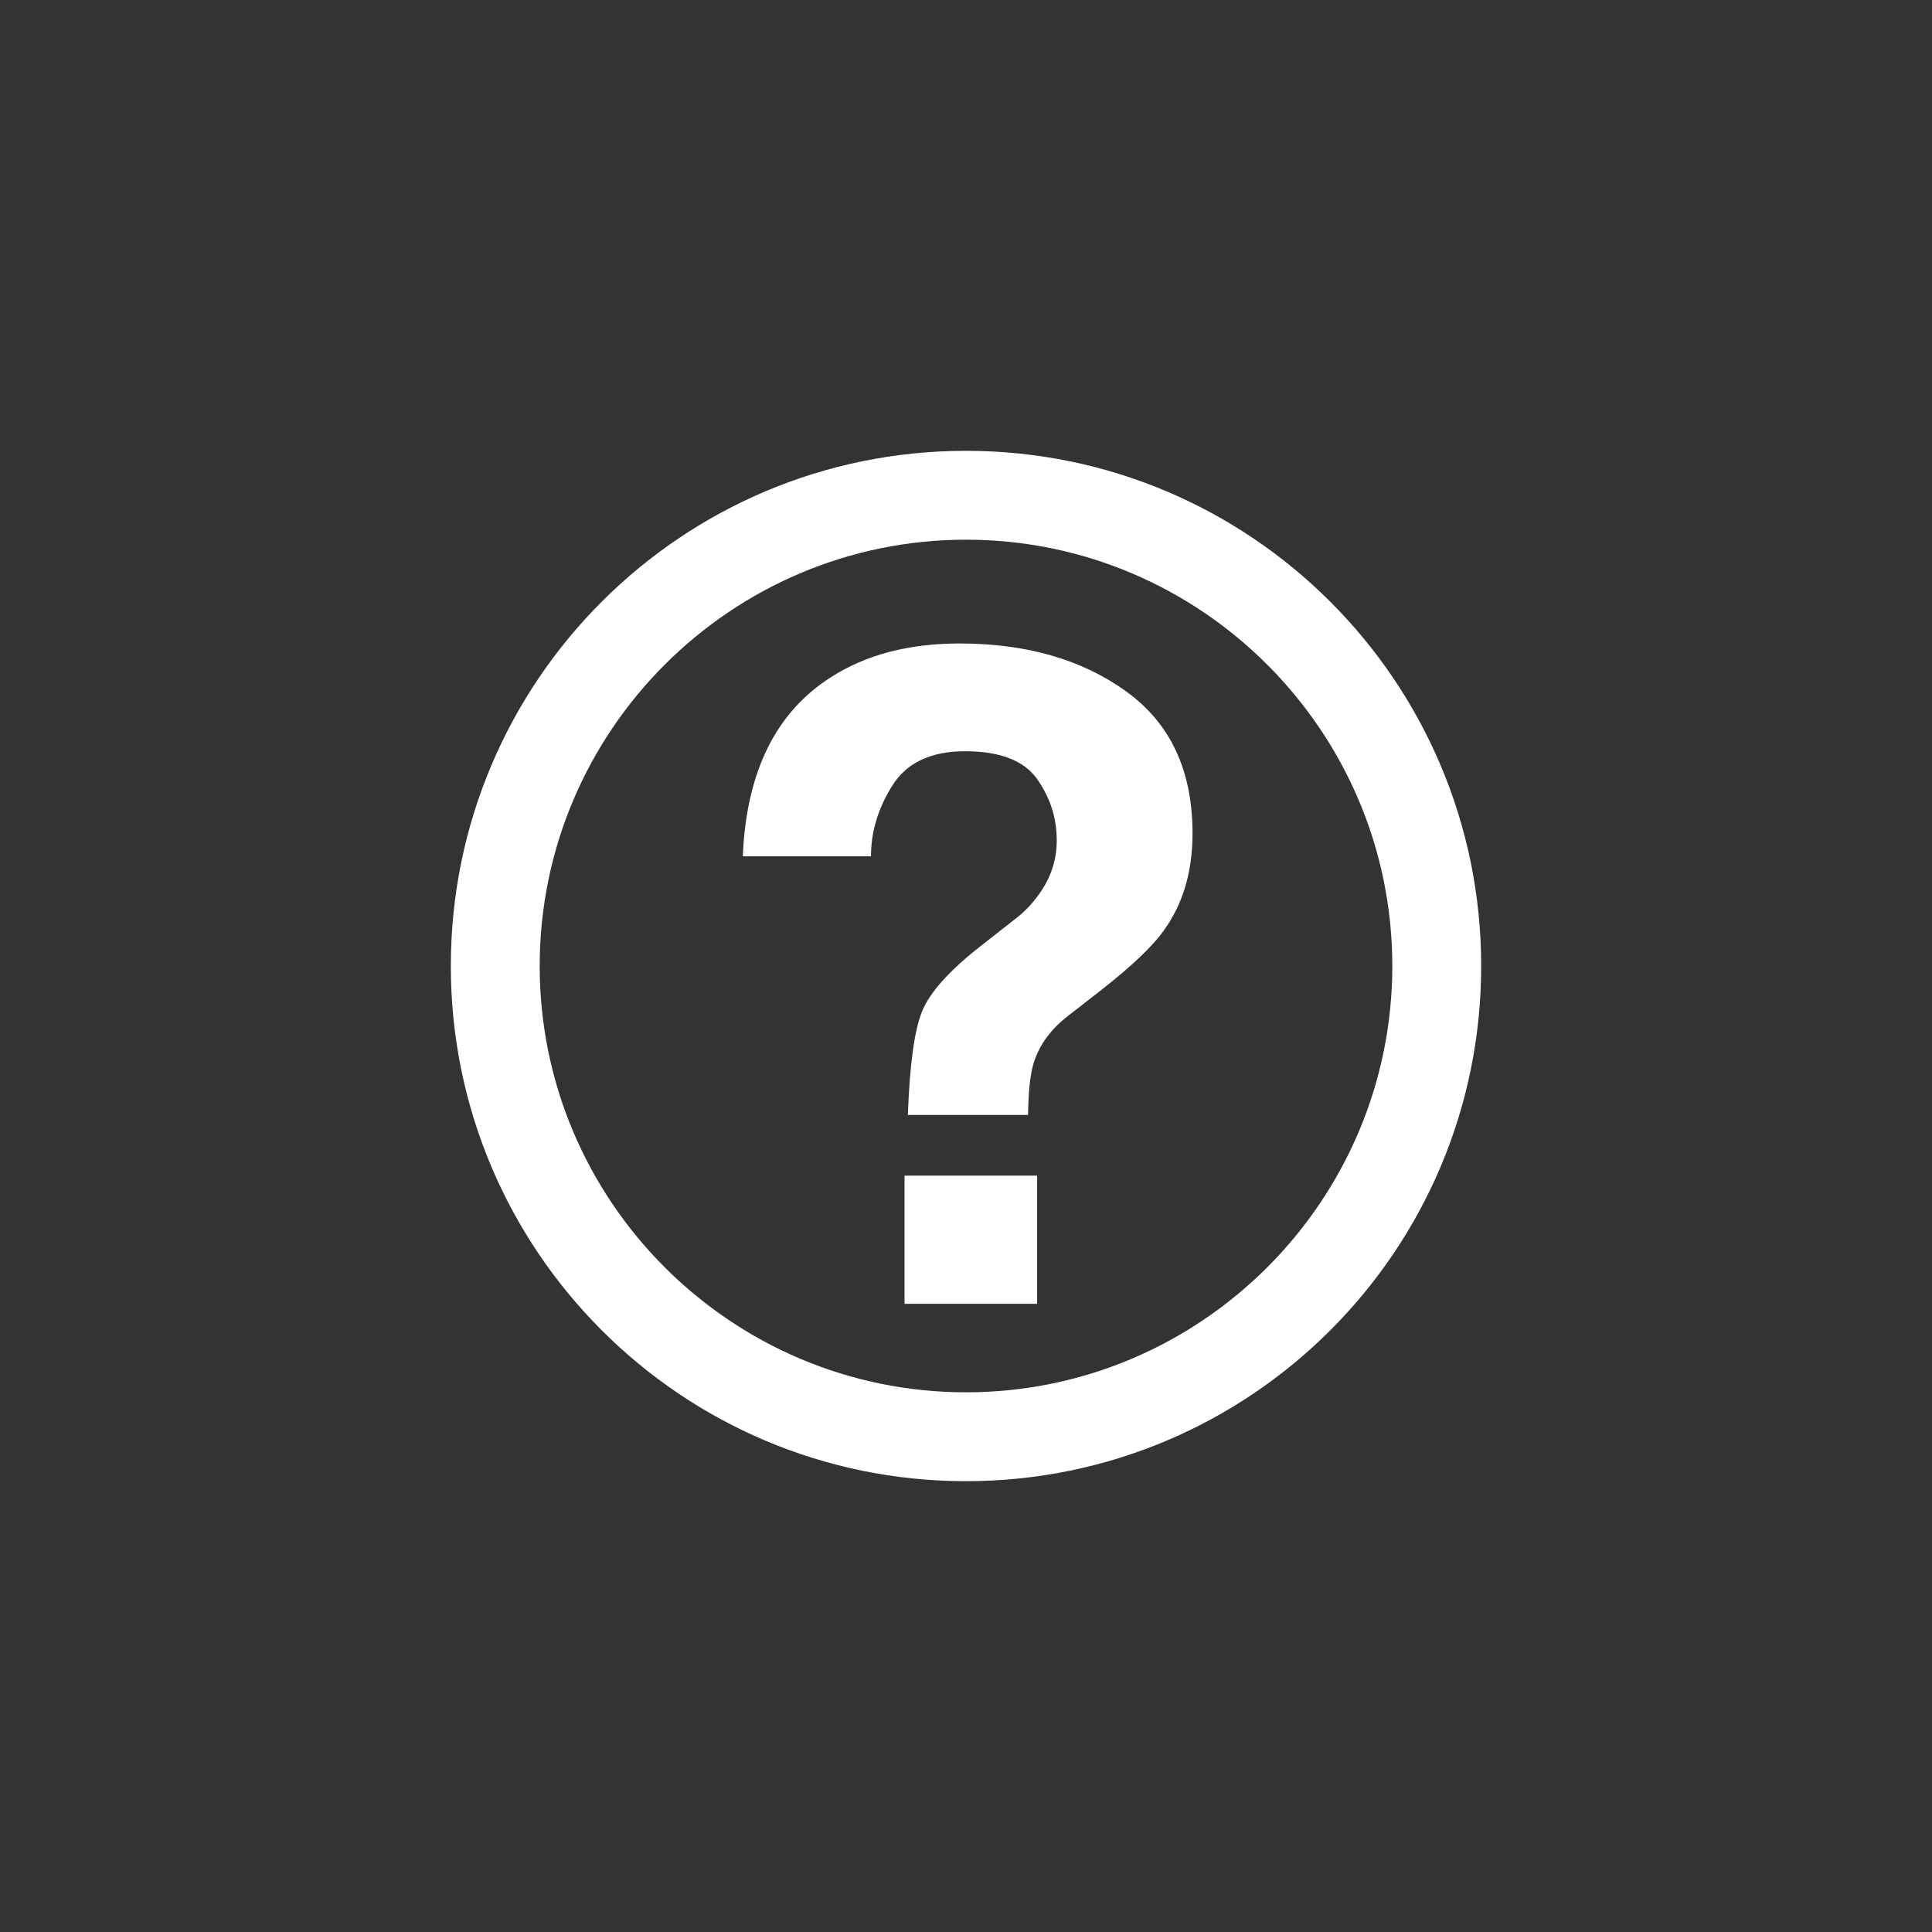
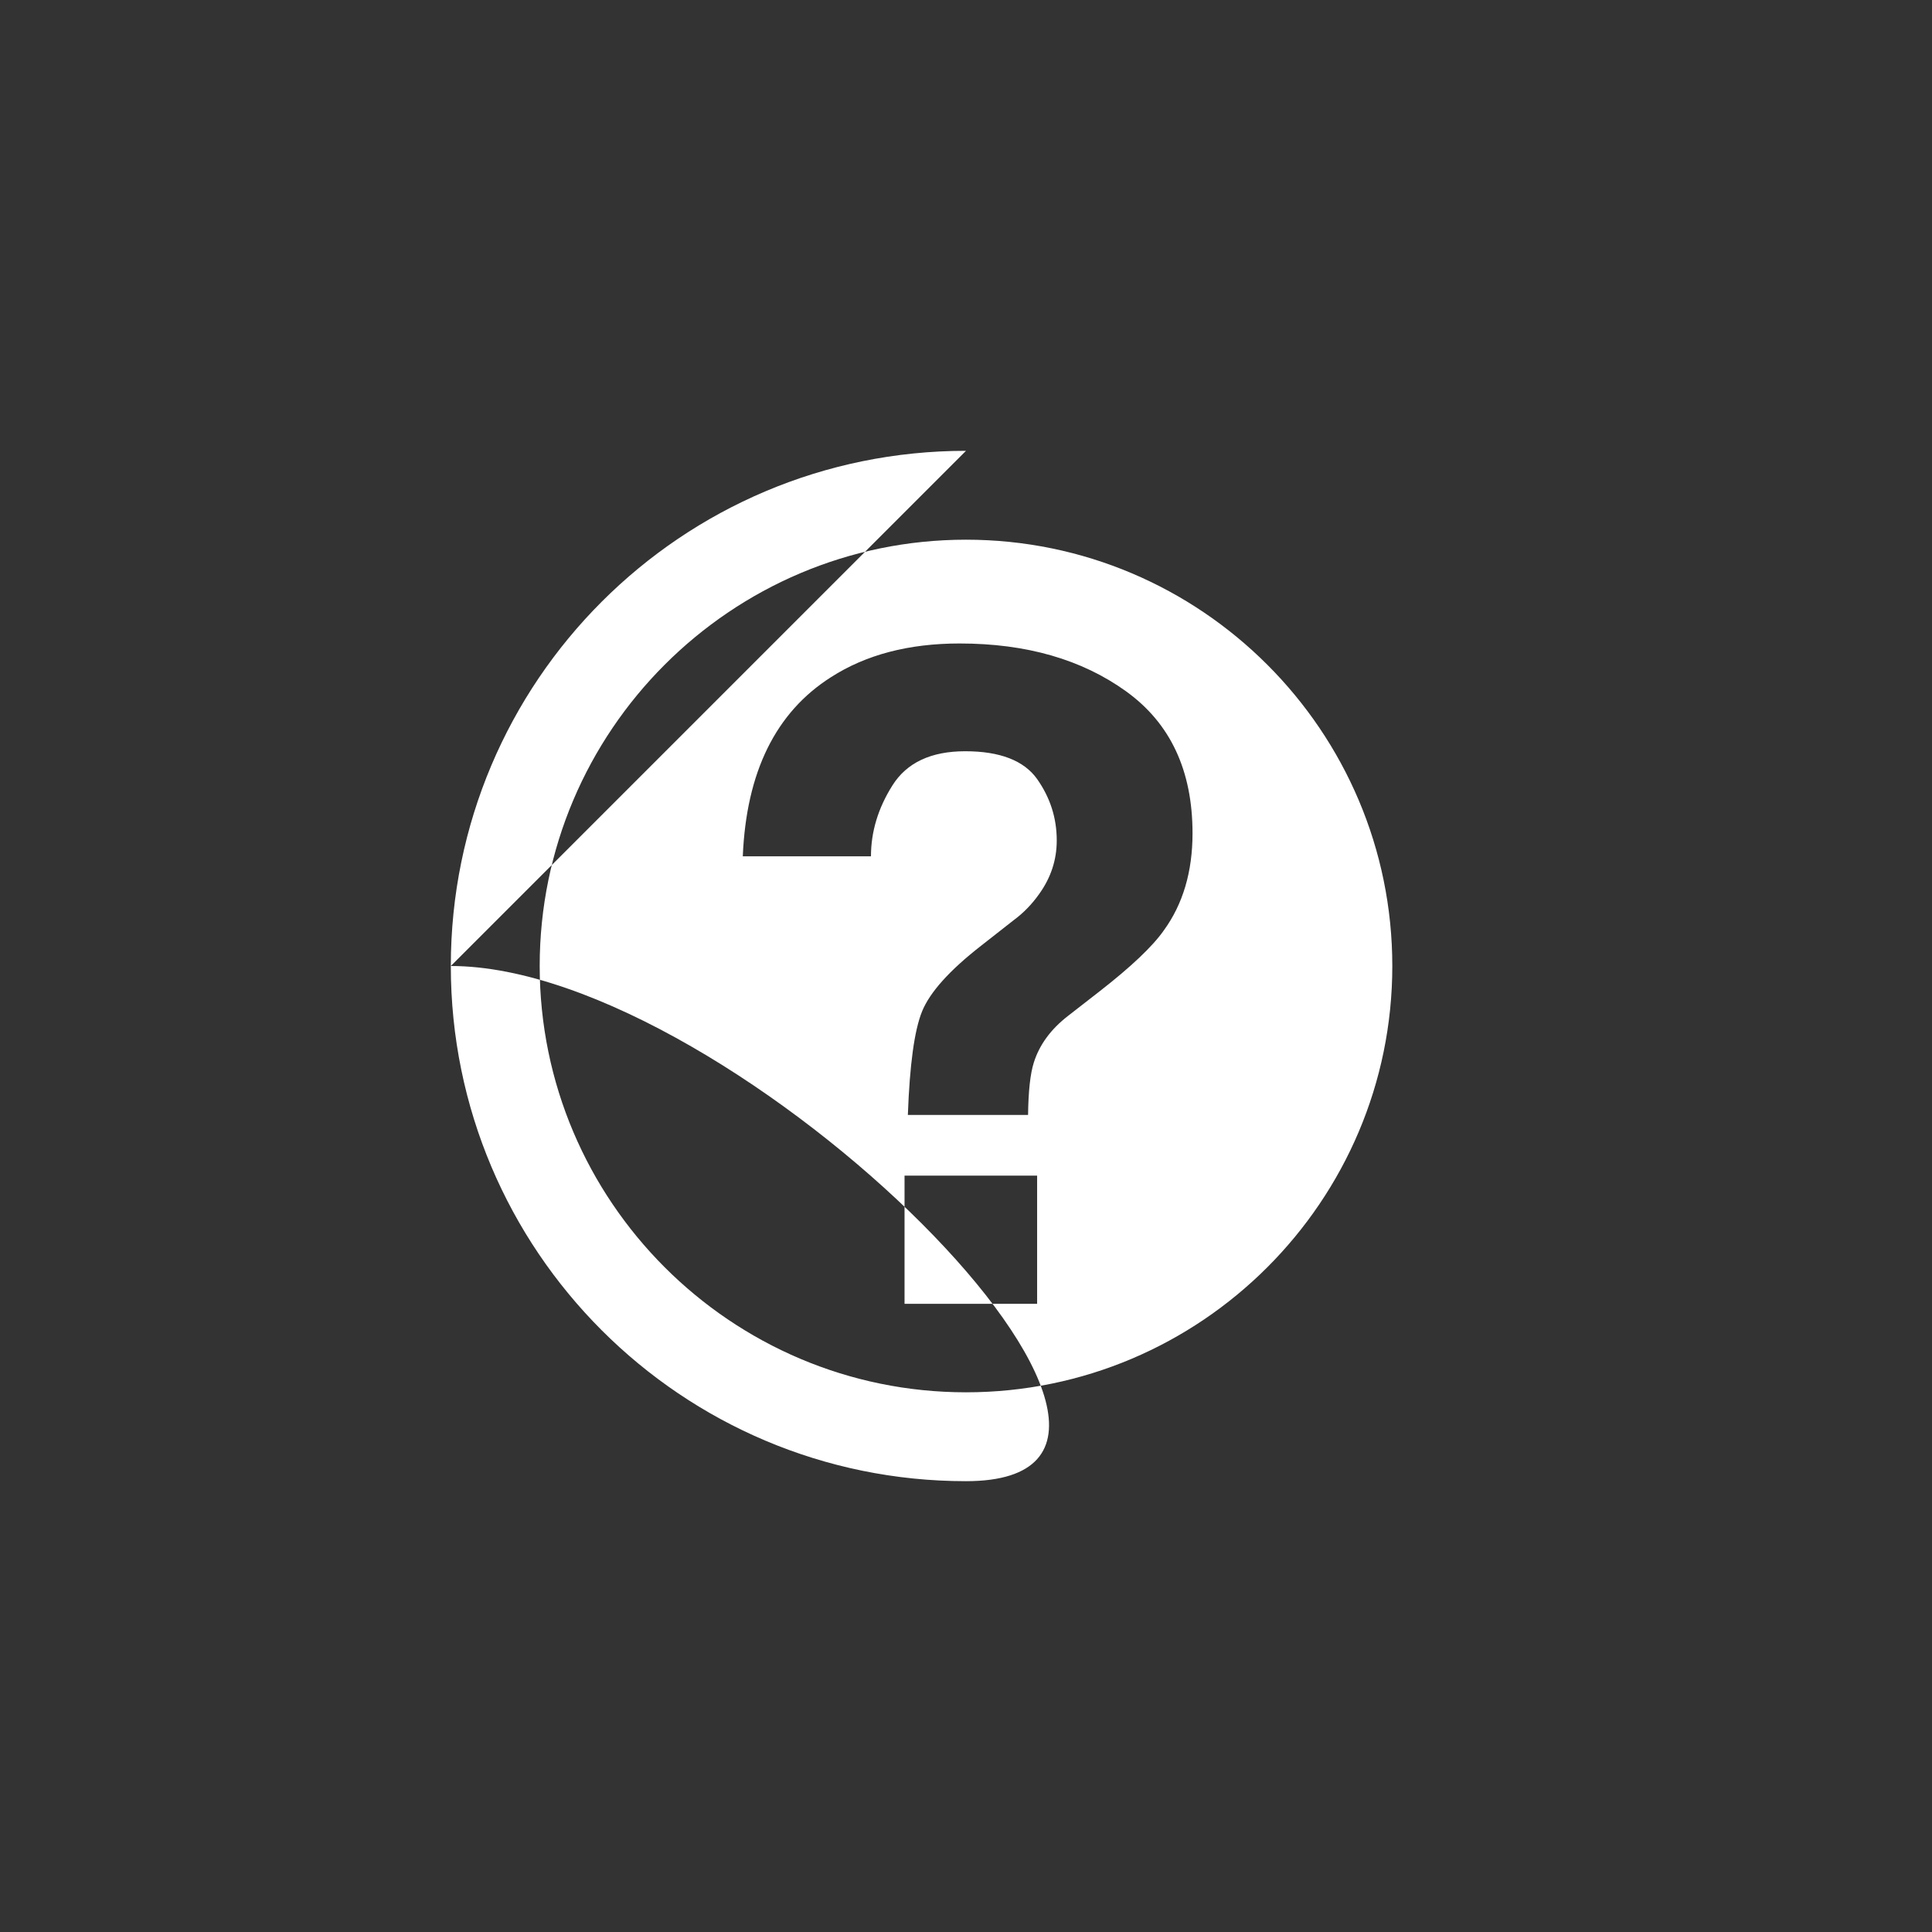
<svg xmlns="http://www.w3.org/2000/svg" version="1.1" width="32" height="32" viewBox="0 0 32 32">
  <rect x="0" y="0" width="32" height="32" fill="#333333" stroke="none" />
-   <path fill="#fff" d="M16 7.467c-4.713 0-8.533 3.821-8.533 8.533s3.82 8.533 8.533 8.533c4.713 0 8.533-3.82 8.533-8.533s-3.821-8.533-8.533-8.533zM16 23.061c-3.893 0-7.061-3.168-7.061-7.061s3.168-7.061 7.061-7.061 7.061 3.168 7.061 7.061-3.168 7.061-7.061 7.061zM14.982 21.595h2.196v-2.123h-2.196v2.123zM18.652 11.451c-0.733-0.528-1.652-0.793-2.758-0.793-0.843 0-1.552 0.187-2.13 0.558-0.916 0.582-1.403 1.572-1.461 2.967h2.123c0-0.406 0.118-0.798 0.356-1.175 0.237-0.376 0.639-0.565 1.205-0.565 0.576 0 0.973 0.155 1.19 0.459 0.217 0.308 0.326 0.645 0.326 1.019 0 0.323-0.098 0.619-0.293 0.889-0.119 0.168-0.259 0.312-0.419 0.43l-0.538 0.422c-0.528 0.411-0.853 0.775-0.981 1.091s-0.205 0.887-0.235 1.714h1.991c0.005-0.392 0.036-0.681 0.095-0.867 0.093-0.295 0.281-0.552 0.565-0.772l0.519-0.404c0.528-0.411 0.884-0.749 1.069-1.013 0.317-0.436 0.476-0.972 0.476-1.609 0-1.038-0.366-1.822-1.099-2.35z" />
+   <path fill="#fff" d="M16 7.467c-4.713 0-8.533 3.821-8.533 8.533s3.82 8.533 8.533 8.533s-3.821-8.533-8.533-8.533zM16 23.061c-3.893 0-7.061-3.168-7.061-7.061s3.168-7.061 7.061-7.061 7.061 3.168 7.061 7.061-3.168 7.061-7.061 7.061zM14.982 21.595h2.196v-2.123h-2.196v2.123zM18.652 11.451c-0.733-0.528-1.652-0.793-2.758-0.793-0.843 0-1.552 0.187-2.13 0.558-0.916 0.582-1.403 1.572-1.461 2.967h2.123c0-0.406 0.118-0.798 0.356-1.175 0.237-0.376 0.639-0.565 1.205-0.565 0.576 0 0.973 0.155 1.19 0.459 0.217 0.308 0.326 0.645 0.326 1.019 0 0.323-0.098 0.619-0.293 0.889-0.119 0.168-0.259 0.312-0.419 0.43l-0.538 0.422c-0.528 0.411-0.853 0.775-0.981 1.091s-0.205 0.887-0.235 1.714h1.991c0.005-0.392 0.036-0.681 0.095-0.867 0.093-0.295 0.281-0.552 0.565-0.772l0.519-0.404c0.528-0.411 0.884-0.749 1.069-1.013 0.317-0.436 0.476-0.972 0.476-1.609 0-1.038-0.366-1.822-1.099-2.35z" />
</svg>